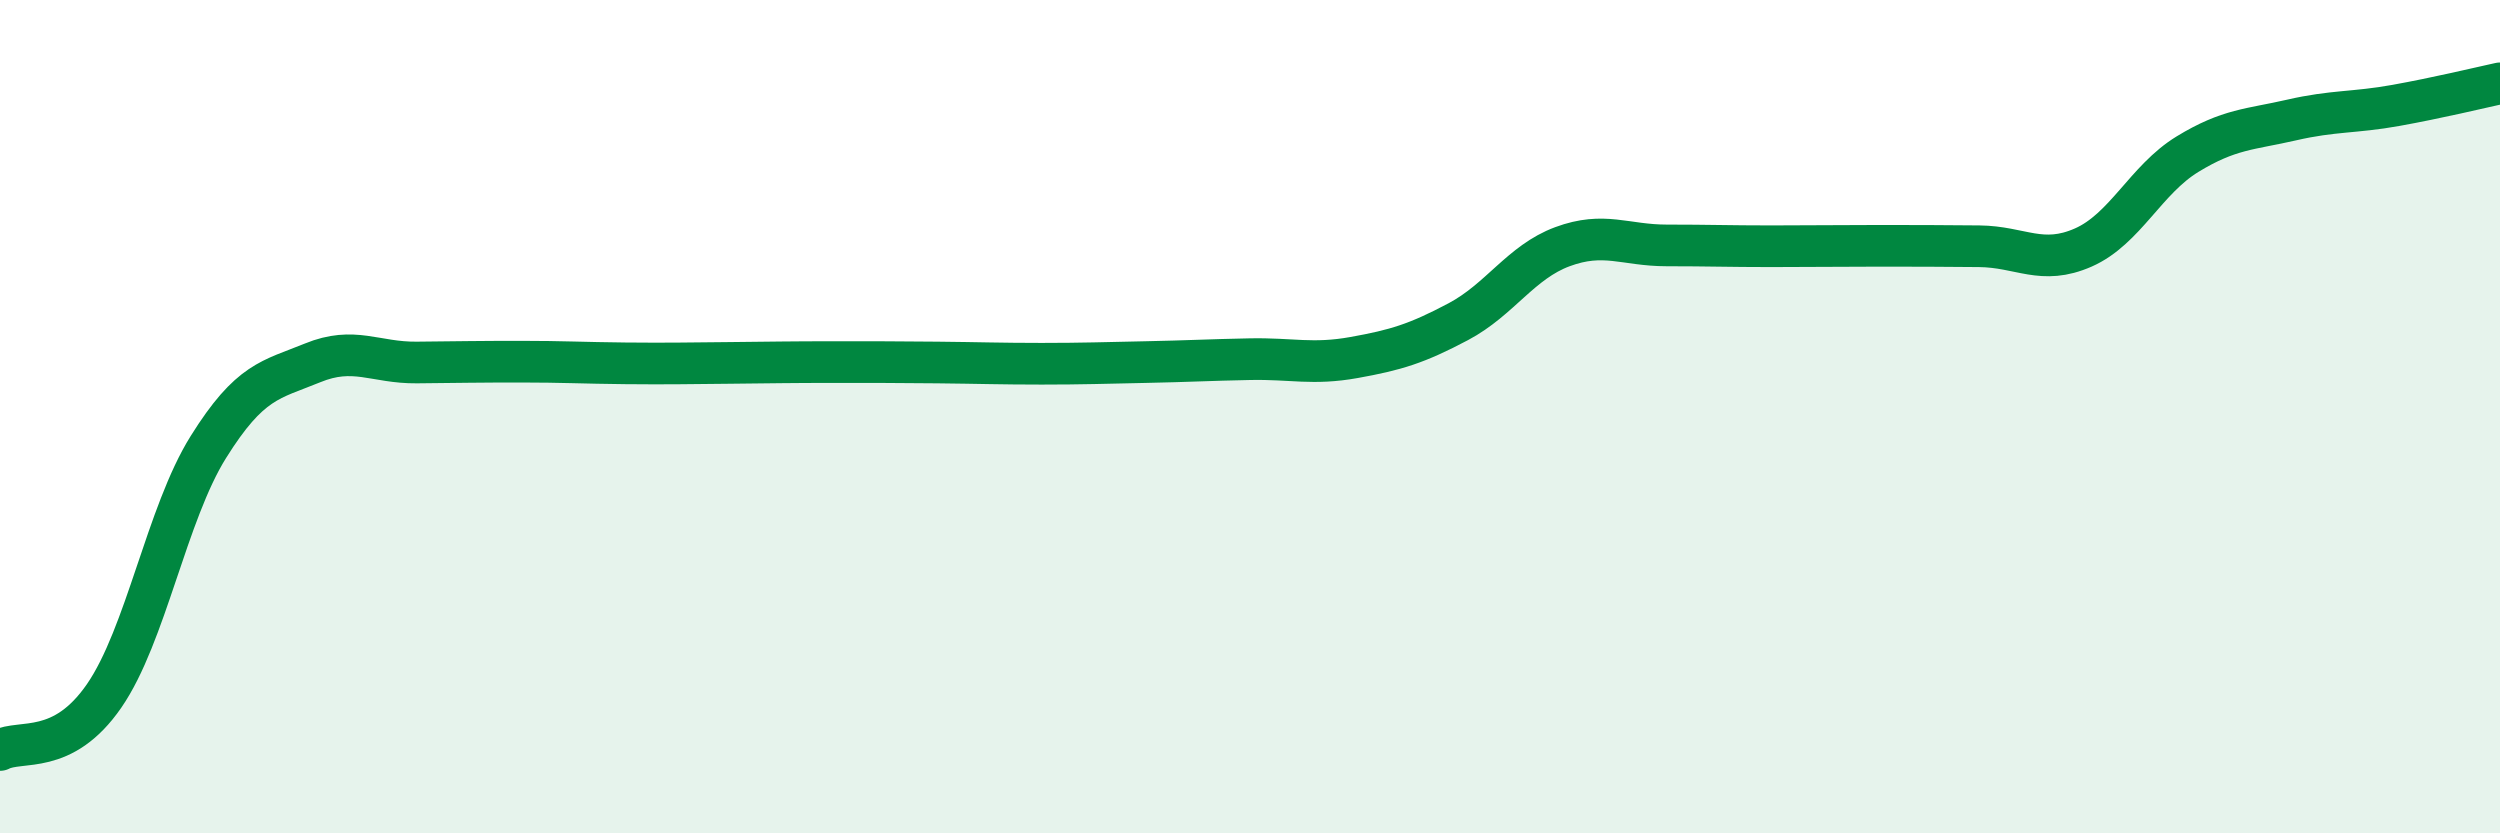
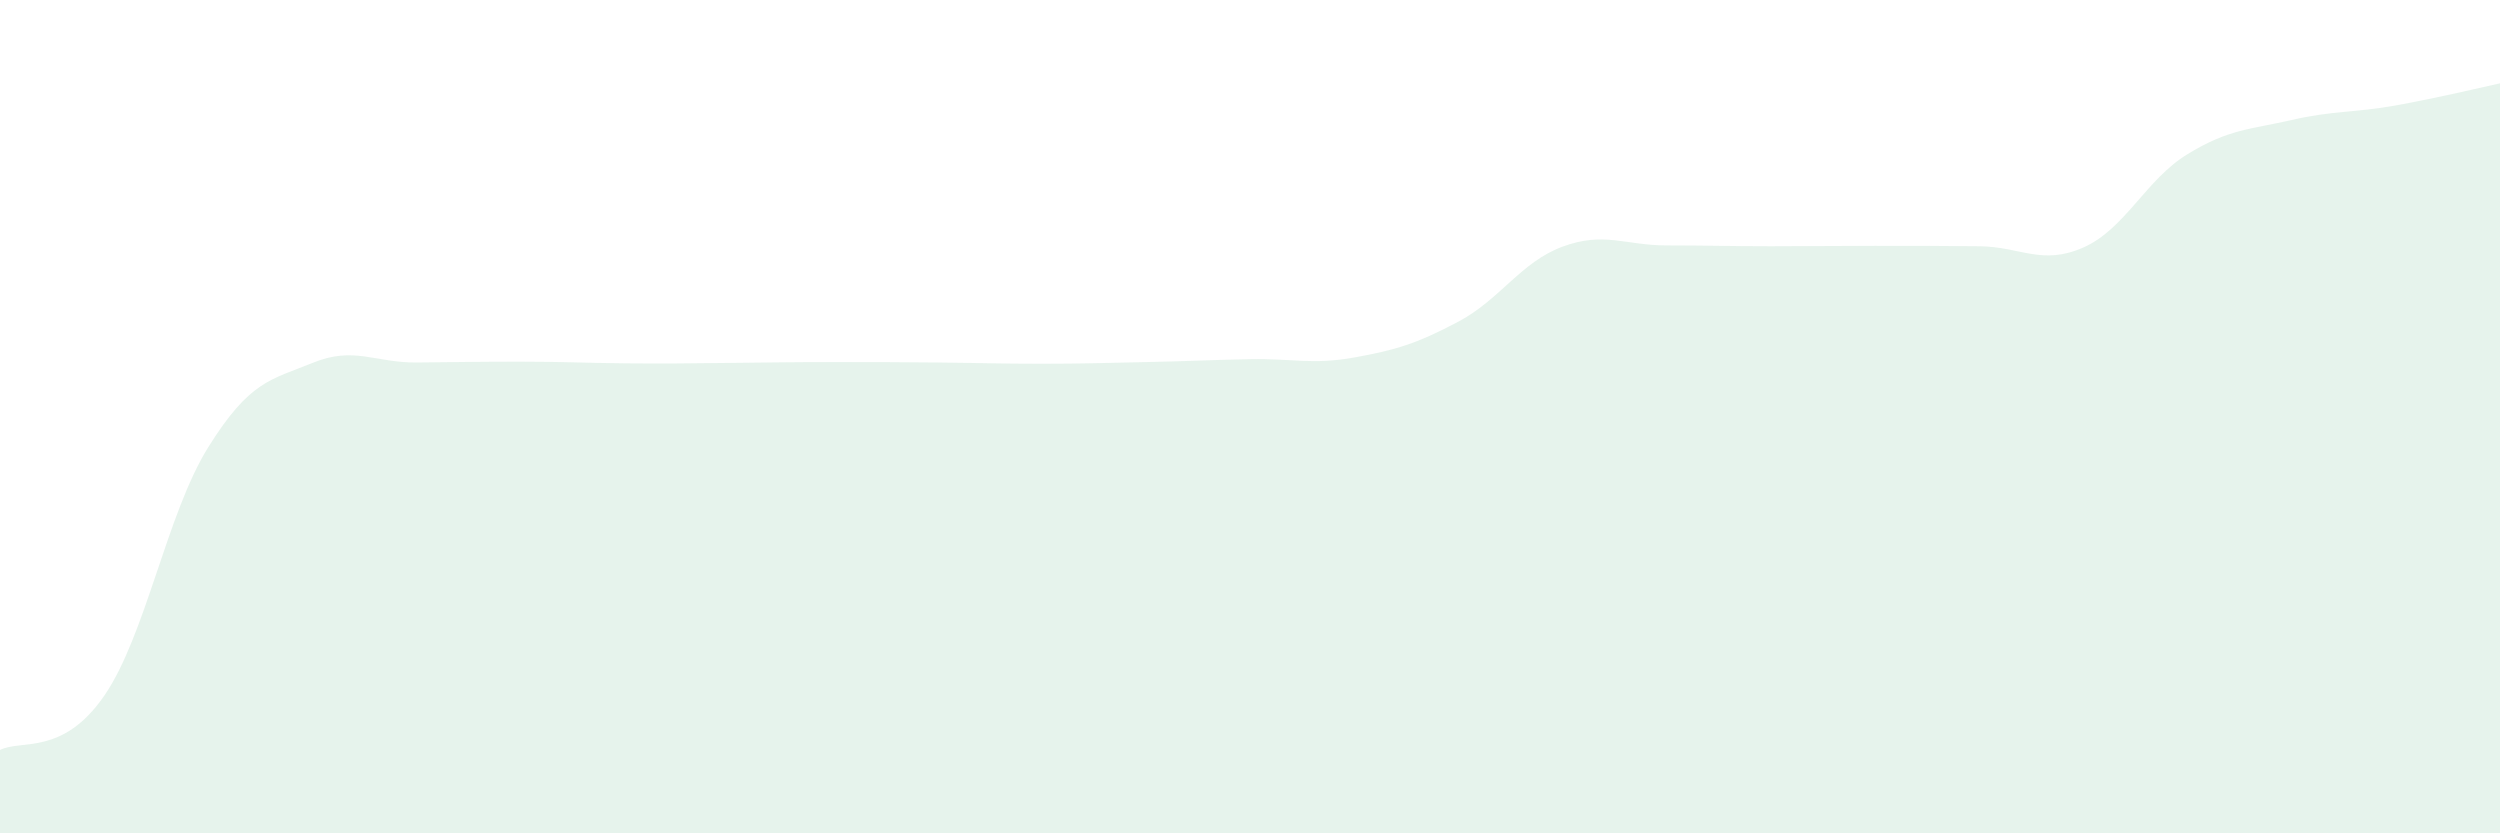
<svg xmlns="http://www.w3.org/2000/svg" width="60" height="20" viewBox="0 0 60 20">
  <path d="M 0,18 C 0.5,17.74 1.5,18.15 2.5,16.7 C 3.5,15.25 4,12.33 5,10.73 C 6,9.13 6.5,9.12 7.5,8.71 C 8.5,8.3 9,8.71 10,8.7 C 11,8.69 11.5,8.68 12.5,8.68 C 13.5,8.68 14,8.71 15,8.72 C 16,8.73 16.5,8.72 17.5,8.71 C 18.5,8.7 19,8.69 20,8.69 C 21,8.69 21.5,8.69 22.5,8.7 C 23.5,8.71 24,8.73 25,8.73 C 26,8.73 26.5,8.71 27.5,8.69 C 28.5,8.67 29,8.64 30,8.62 C 31,8.6 31.5,8.76 32.5,8.58 C 33.5,8.4 34,8.25 35,7.72 C 36,7.19 36.5,6.29 37.5,5.92 C 38.5,5.55 39,5.89 40,5.89 C 41,5.89 41.5,5.91 42.5,5.91 C 43.5,5.91 44,5.9 45,5.9 C 46,5.9 46.5,5.9 47.5,5.91 C 48.5,5.92 49,6.38 50,5.94 C 51,5.5 51.5,4.31 52.5,3.7 C 53.5,3.09 54,3.11 55,2.88 C 56,2.65 56.5,2.71 57.5,2.53 C 58.5,2.35 59.5,2.11 60,2L60 20L0 20Z" fill="#008740" opacity="0.1" stroke-linecap="round" stroke-linejoin="round" />
-   <path d="M 0,18 C 0.5,17.74 1.5,18.15 2.5,16.7 C 3.5,15.25 4,12.33 5,10.73 C 6,9.13 6.5,9.12 7.5,8.71 C 8.5,8.3 9,8.71 10,8.7 C 11,8.69 11.5,8.68 12.5,8.68 C 13.5,8.68 14,8.71 15,8.72 C 16,8.73 16.5,8.72 17.5,8.71 C 18.5,8.7 19,8.69 20,8.69 C 21,8.69 21.5,8.69 22.5,8.7 C 23.5,8.71 24,8.73 25,8.73 C 26,8.73 26.5,8.71 27.5,8.69 C 28.5,8.67 29,8.64 30,8.62 C 31,8.6 31.5,8.76 32.5,8.58 C 33.5,8.4 34,8.25 35,7.72 C 36,7.19 36.5,6.29 37.5,5.92 C 38.5,5.55 39,5.89 40,5.89 C 41,5.89 41.5,5.91 42.5,5.91 C 43.5,5.91 44,5.9 45,5.9 C 46,5.9 46.5,5.9 47.5,5.91 C 48.5,5.92 49,6.38 50,5.94 C 51,5.5 51.5,4.31 52.5,3.7 C 53.5,3.09 54,3.11 55,2.88 C 56,2.65 56.5,2.71 57.5,2.53 C 58.5,2.35 59.5,2.11 60,2" stroke="#008740" stroke-width="1" fill="none" stroke-linecap="round" stroke-linejoin="round" />
</svg>